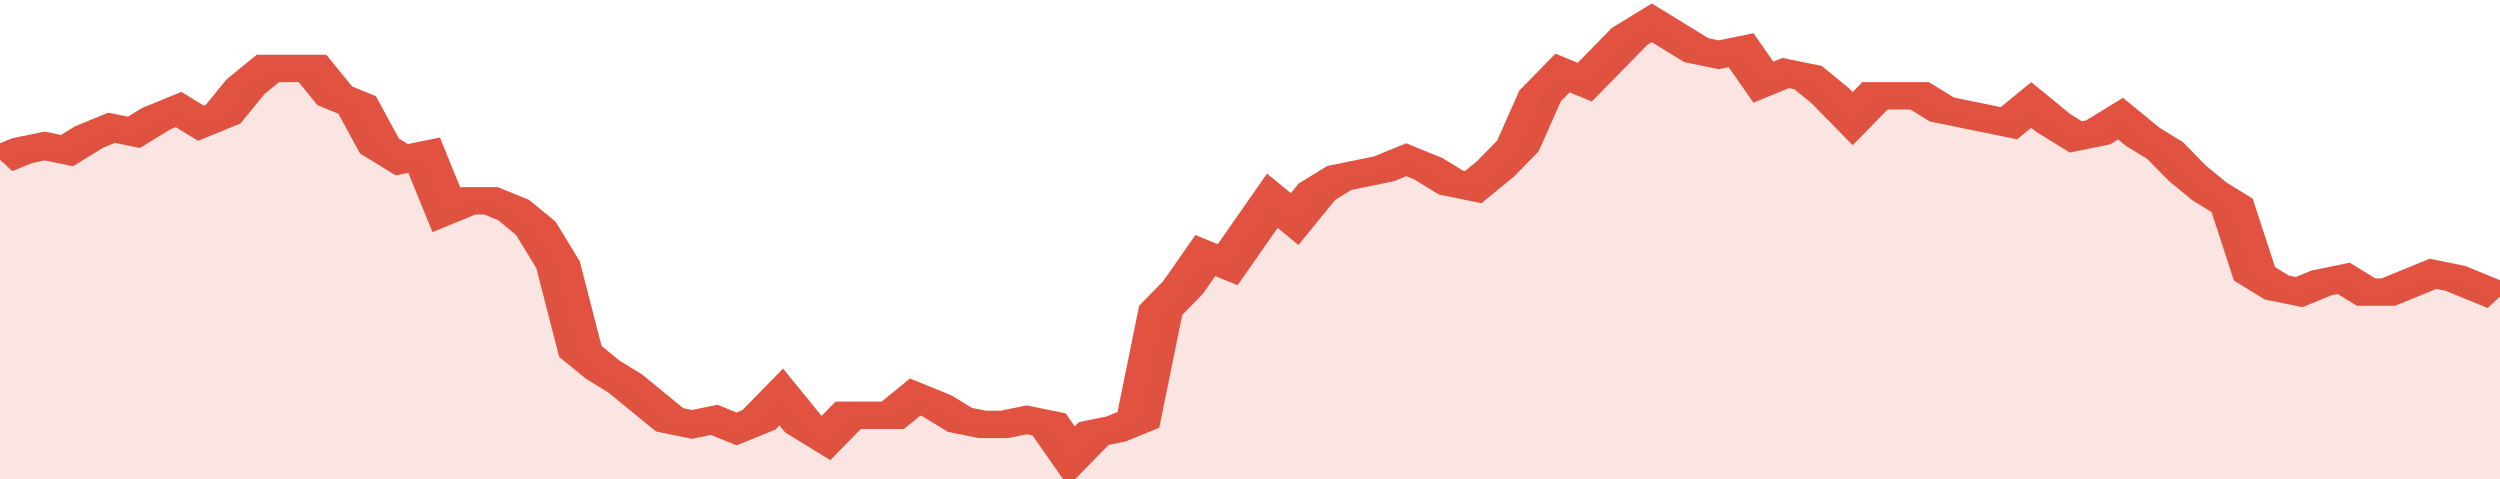
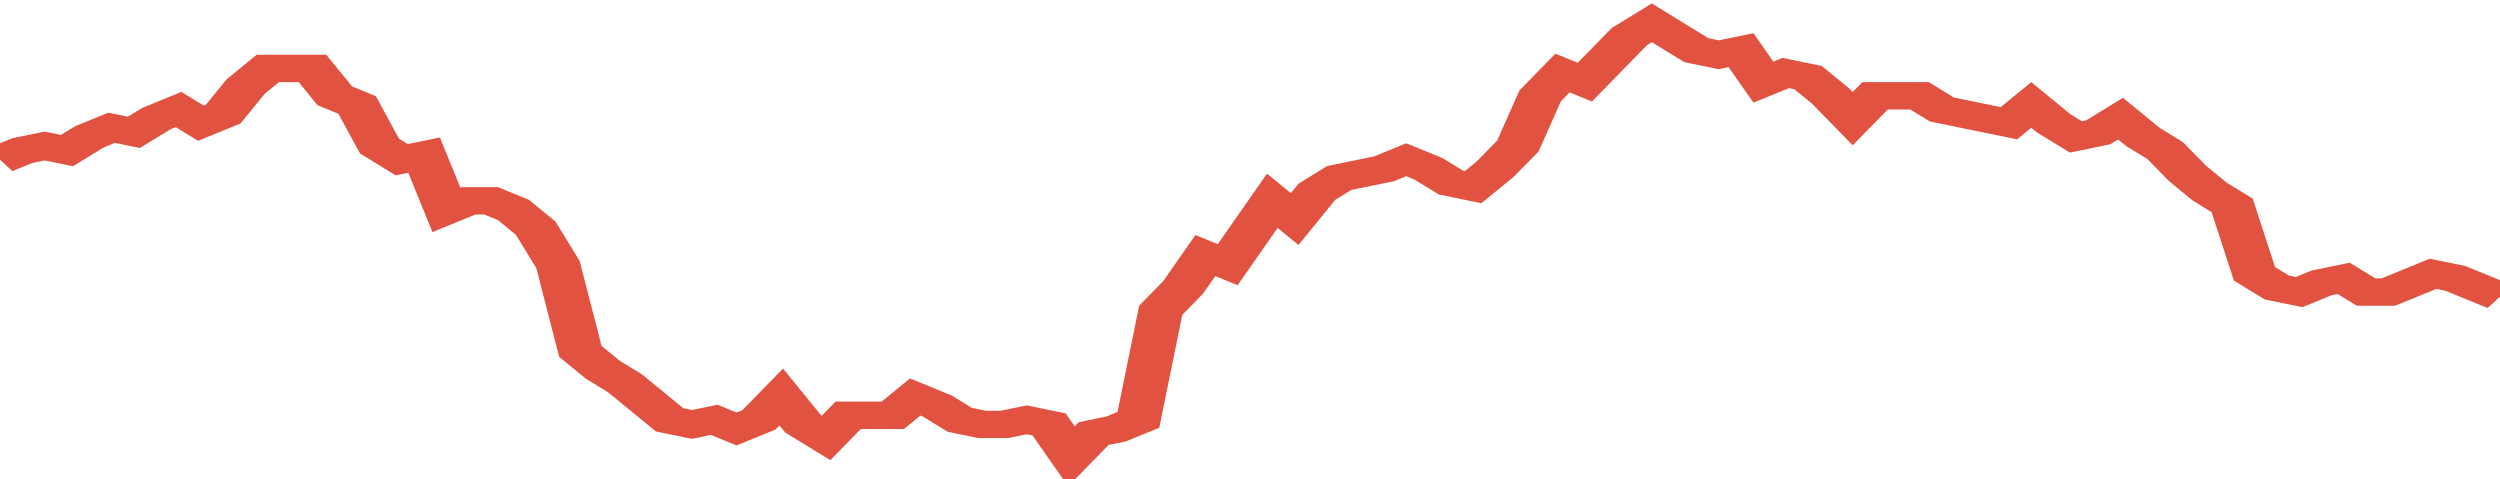
<svg xmlns="http://www.w3.org/2000/svg" viewBox="0 0 336 105" width="120" height="23" preserveAspectRatio="none">
  <polyline fill="none" stroke="#E15241" stroke-width="6" points="0, 35 3, 33 6, 32 9, 33 12, 30 15, 28 18, 29 21, 26 24, 24 27, 27 30, 25 33, 19 36, 15 39, 15 42, 15 45, 21 48, 23 51, 32 54, 35 57, 34 60, 46 63, 44 66, 44 69, 46 72, 50 75, 58 78, 77 81, 81 84, 84 87, 88 90, 92 93, 93 96, 92 99, 94 102, 92 105, 87 108, 93 111, 96 114, 91 117, 91 120, 91 123, 87 126, 89 129, 92 132, 93 135, 93 138, 92 141, 93 144, 100 147, 95 150, 94 153, 92 156, 68 159, 63 162, 56 165, 58 168, 51 171, 44 174, 48 177, 42 180, 39 183, 38 186, 37 189, 35 192, 37 195, 40 198, 41 201, 37 204, 32 207, 21 210, 16 213, 18 216, 13 219, 8 222, 5 225, 8 228, 11 231, 12 234, 11 237, 18 240, 16 243, 17 246, 21 249, 26 252, 21 255, 21 258, 21 261, 24 264, 25 267, 26 270, 27 273, 23 276, 27 279, 30 282, 29 285, 26 288, 30 291, 33 294, 38 297, 42 300, 45 303, 60 306, 63 309, 64 312, 62 315, 61 318, 64 321, 64 324, 62 327, 60 330, 61 333, 63 336, 65 336, 65 "> </polyline>
-   <polygon fill="#E15241" opacity="0.15" points="0, 105 0, 35 3, 33 6, 32 9, 33 12, 30 15, 28 18, 29 21, 26 24, 24 27, 27 30, 25 33, 19 36, 15 39, 15 42, 15 45, 21 48, 23 51, 32 54, 35 57, 34 60, 46 63, 44 66, 44 69, 46 72, 50 75, 58 78, 77 81, 81 84, 84 87, 88 90, 92 93, 93 96, 92 99, 94 102, 92 105, 87 108, 93 111, 96 114, 91 117, 91 120, 91 123, 87 126, 89 129, 92 132, 93 135, 93 138, 92 141, 93 144, 100 147, 95 150, 94 153, 92 156, 68 159, 63 162, 56 165, 58 168, 51 171, 44 174, 48 177, 42 180, 39 183, 38 186, 37 189, 35 192, 37 195, 40 198, 41 201, 37 204, 32 207, 21 210, 16 213, 18 216, 13 219, 8 222, 5 225, 8 228, 11 231, 12 234, 11 237, 18 240, 16 243, 17 246, 21 249, 26 252, 21 255, 21 258, 21 261, 24 264, 25 267, 26 270, 27 273, 23 276, 27 279, 30 282, 29 285, 26 288, 30 291, 33 294, 38 297, 42 300, 45 303, 60 306, 63 309, 64 312, 62 315, 61 318, 64 321, 64 324, 62 327, 60 330, 61 333, 63 336, 65 336, 105 " />
</svg>